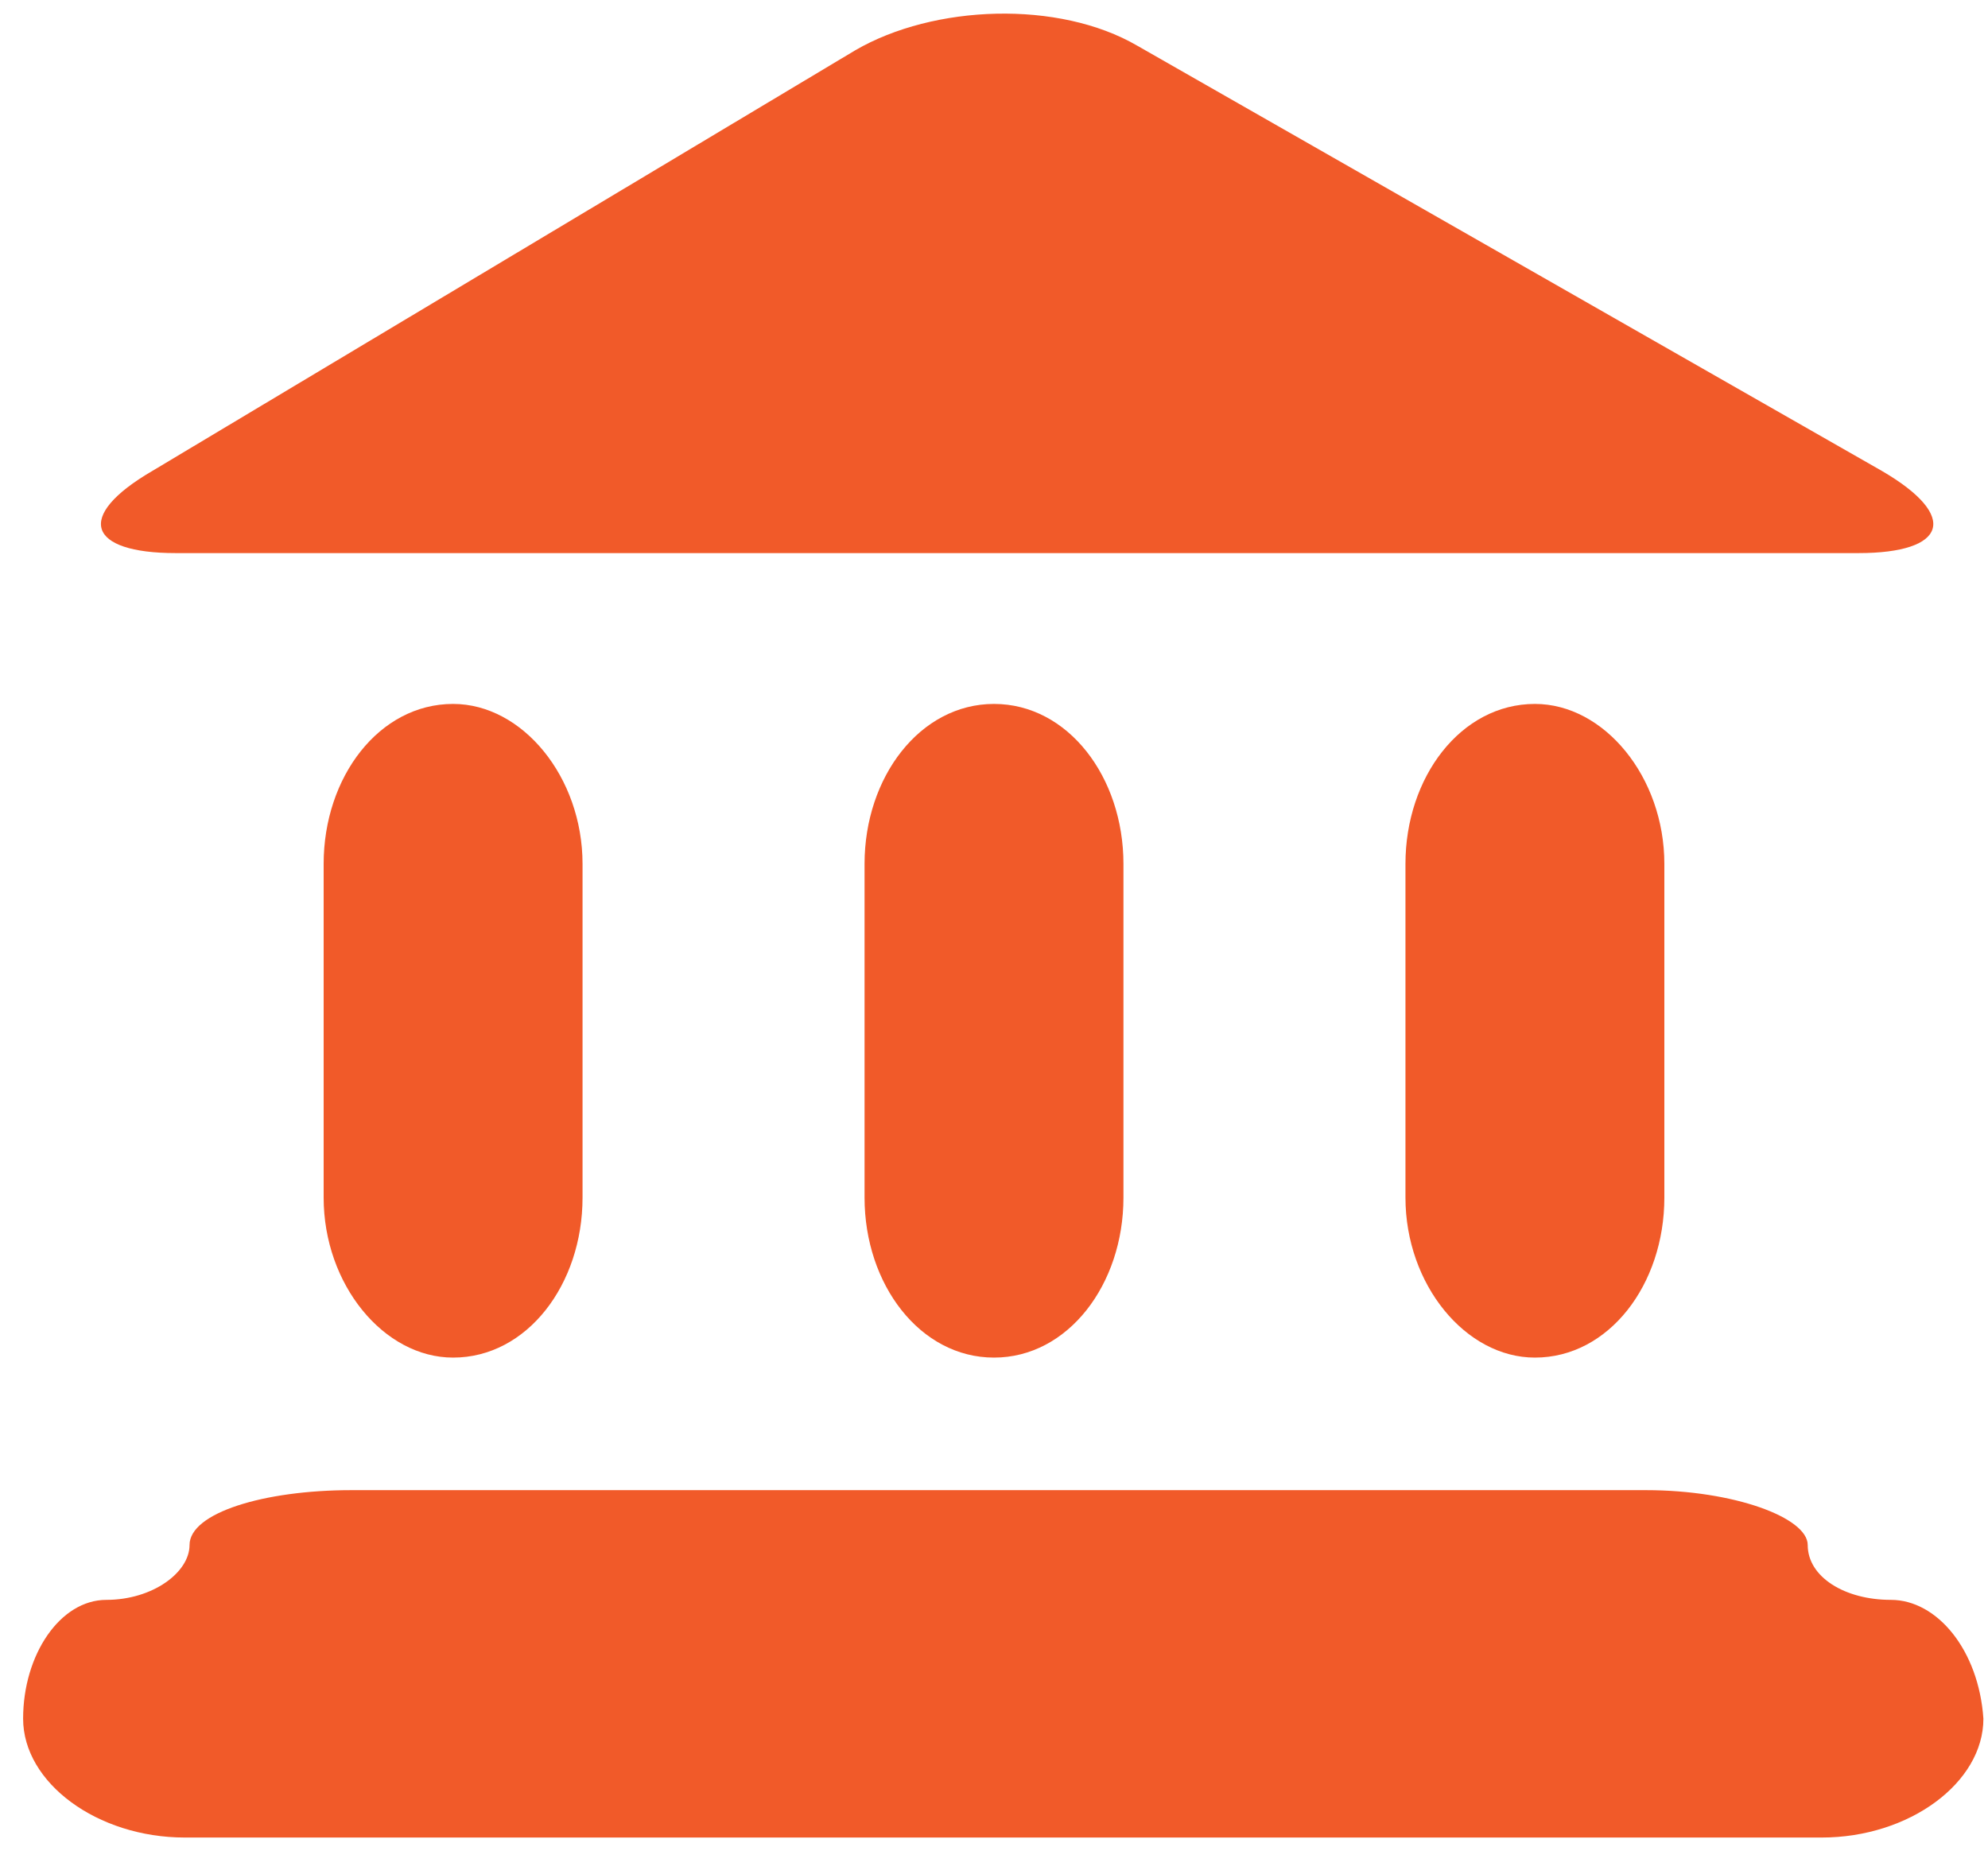
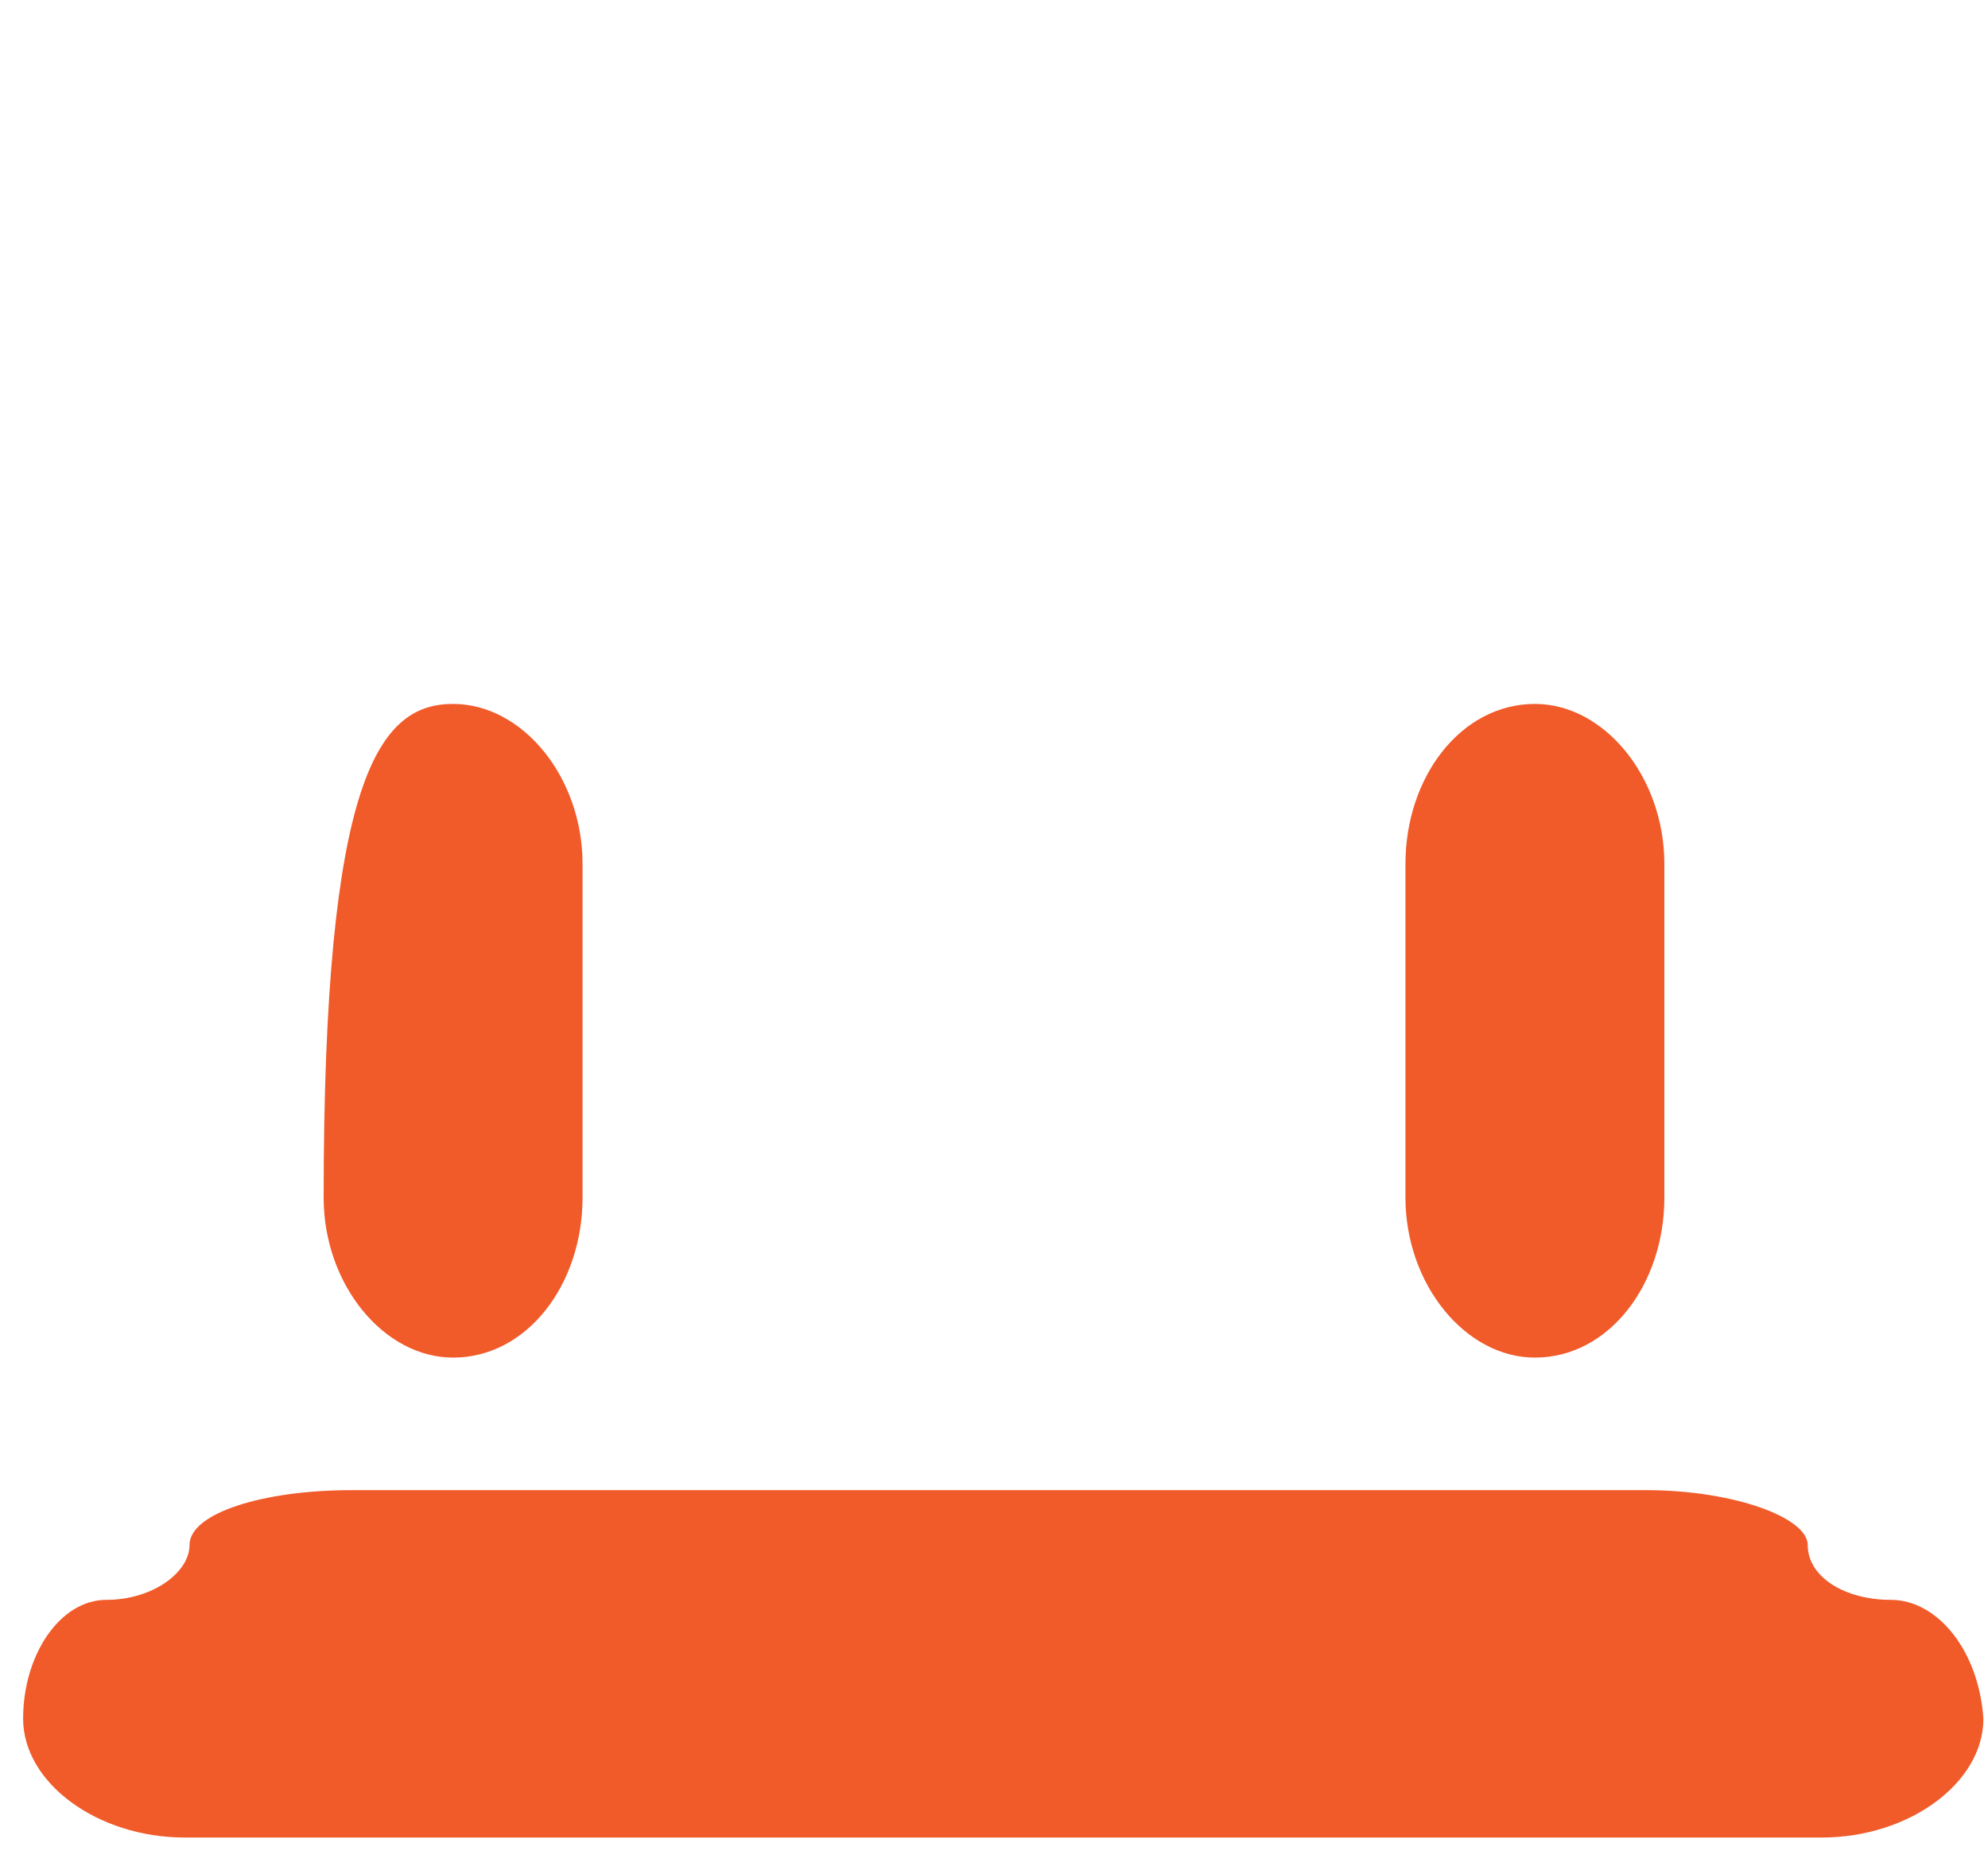
<svg xmlns="http://www.w3.org/2000/svg" xmlns:ns1="http://www.bohemiancoding.com/sketch/ns" width="35px" height="33px" viewBox="0 0 35 33" version="1.1">
  <title>Group</title>
  <desc>Created with Sketch.</desc>
  <defs />
  <g id="Page-1" stroke="none" stroke-width="1" fill="none" fill-rule="evenodd" ns1:type="MSPage">
    <g id="Group" ns1:type="MSLayerGroup" fill="#F15A29">
      <path d="M33.291,28.171 C32.477,28.171 31.826,27.768 31.826,27.205 C31.826,26.722 30.523,26.239 28.977,26.239 L6.186,26.239 C4.64,26.239 3.337,26.641 3.337,27.205 C3.337,27.688 2.686,28.171 1.872,28.171 C1.058,28.171 0.407,29.137 0.407,30.263 C0.407,31.39 1.709,32.356 3.256,32.356 L32.07,32.356 C33.616,32.356 34.919,31.39 34.919,30.263 C34.837,29.056 34.105,28.171 33.291,28.171 L33.291,28.171 Z" id="Shape" ns1:type="MSShapeGroup" />
-       <path d="M10.256,21.088 C10.256,22.617 9.279,23.905 7.977,23.905 C6.756,23.905 5.698,22.617 5.698,21.088 L5.698,15.212 C5.698,13.683 6.674,12.395 7.977,12.395 C9.198,12.395 10.256,13.683 10.256,15.212 L10.256,21.088 L10.256,21.088 Z" id="Shape" ns1:type="MSShapeGroup" />
-       <path d="M19.779,21.088 C19.779,22.617 18.802,23.905 17.5,23.905 C16.198,23.905 15.221,22.617 15.221,21.088 L15.221,15.212 C15.221,13.683 16.198,12.395 17.5,12.395 C18.802,12.395 19.779,13.683 19.779,15.212 L19.779,21.088 L19.779,21.088 Z" id="Shape" ns1:type="MSShapeGroup" />
+       <path d="M10.256,21.088 C10.256,22.617 9.279,23.905 7.977,23.905 C6.756,23.905 5.698,22.617 5.698,21.088 C5.698,13.683 6.674,12.395 7.977,12.395 C9.198,12.395 10.256,13.683 10.256,15.212 L10.256,21.088 L10.256,21.088 Z" id="Shape" ns1:type="MSShapeGroup" />
      <path d="M29.302,21.088 C29.302,22.617 28.326,23.905 27.023,23.905 C25.802,23.905 24.744,22.617 24.744,21.088 L24.744,15.212 C24.744,13.683 25.721,12.395 27.023,12.395 C28.244,12.395 29.302,13.683 29.302,15.212 L29.302,21.088 L29.302,21.088 Z" id="Shape" ns1:type="MSShapeGroup" />
-       <path d="M2.686,8.29 C1.302,9.095 1.547,9.739 3.093,9.739 L32.721,9.739 C34.267,9.739 34.512,9.095 33.128,8.29 L20.023,0.805 C18.64,-6.7557071e-14 16.442,0.08 15.058,0.885 L2.686,8.29 L2.686,8.29 Z" id="Shape" ns1:type="MSShapeGroup" />
    </g>
  </g>
</svg>